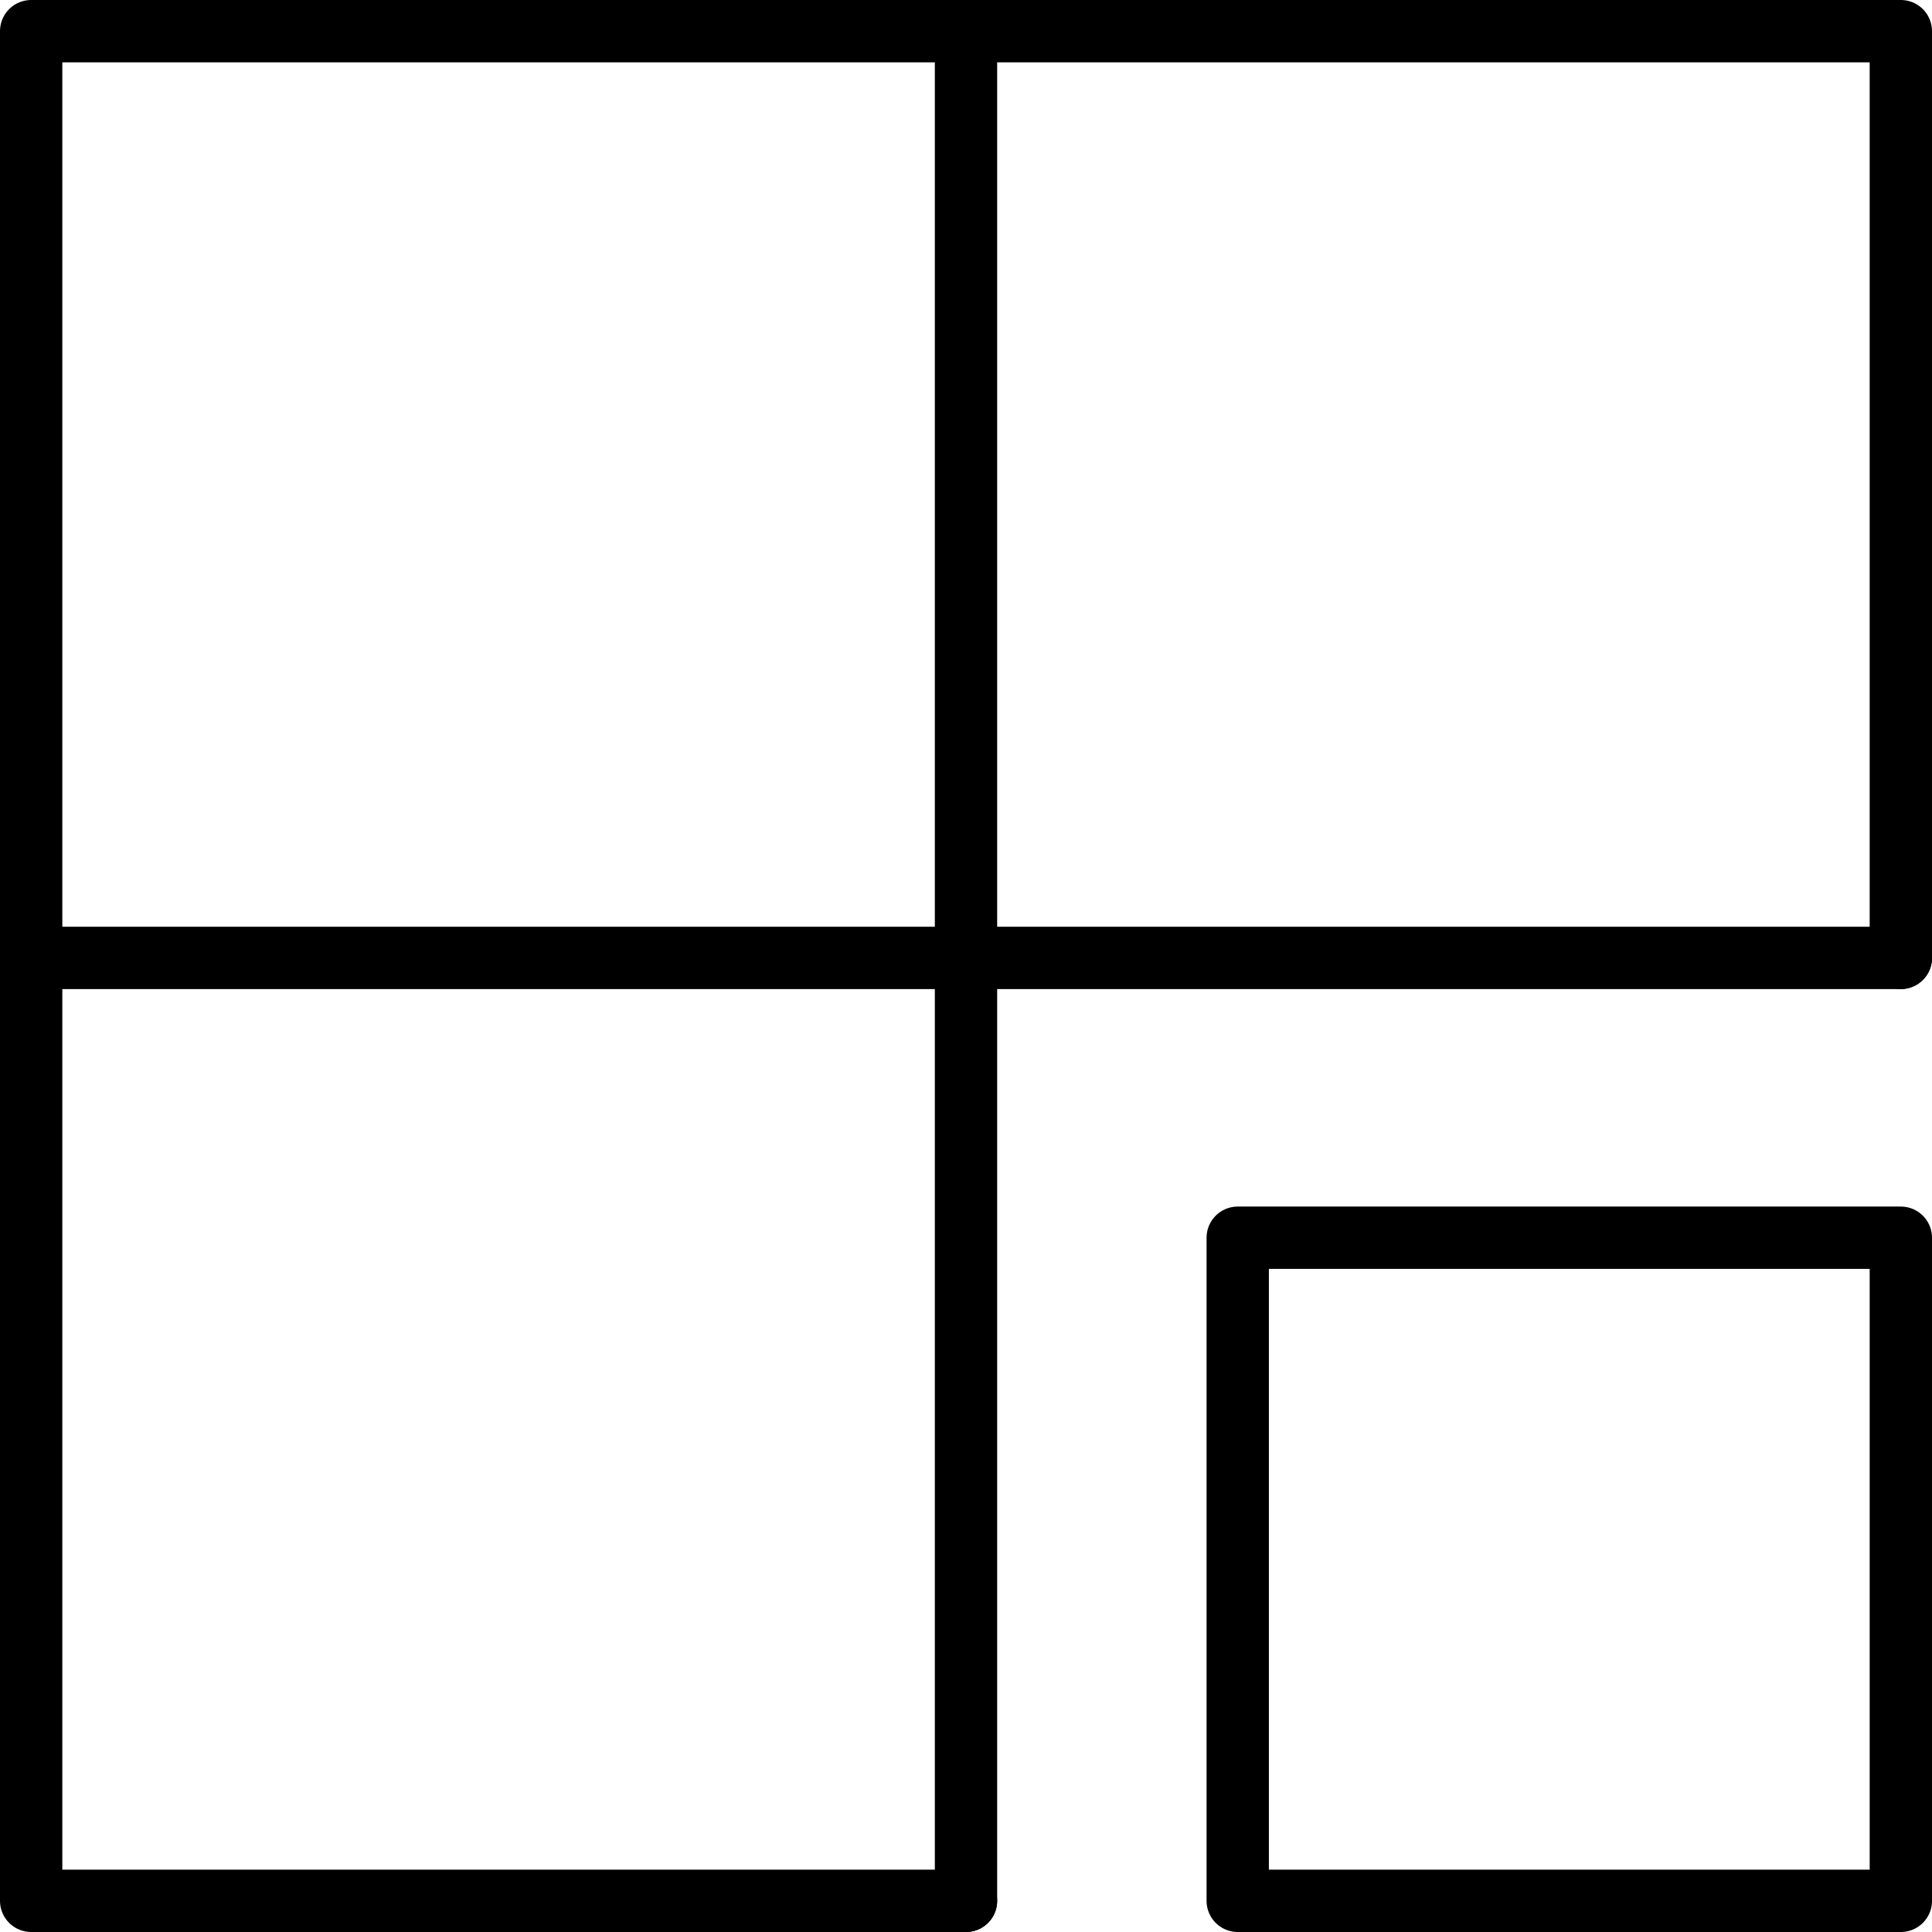
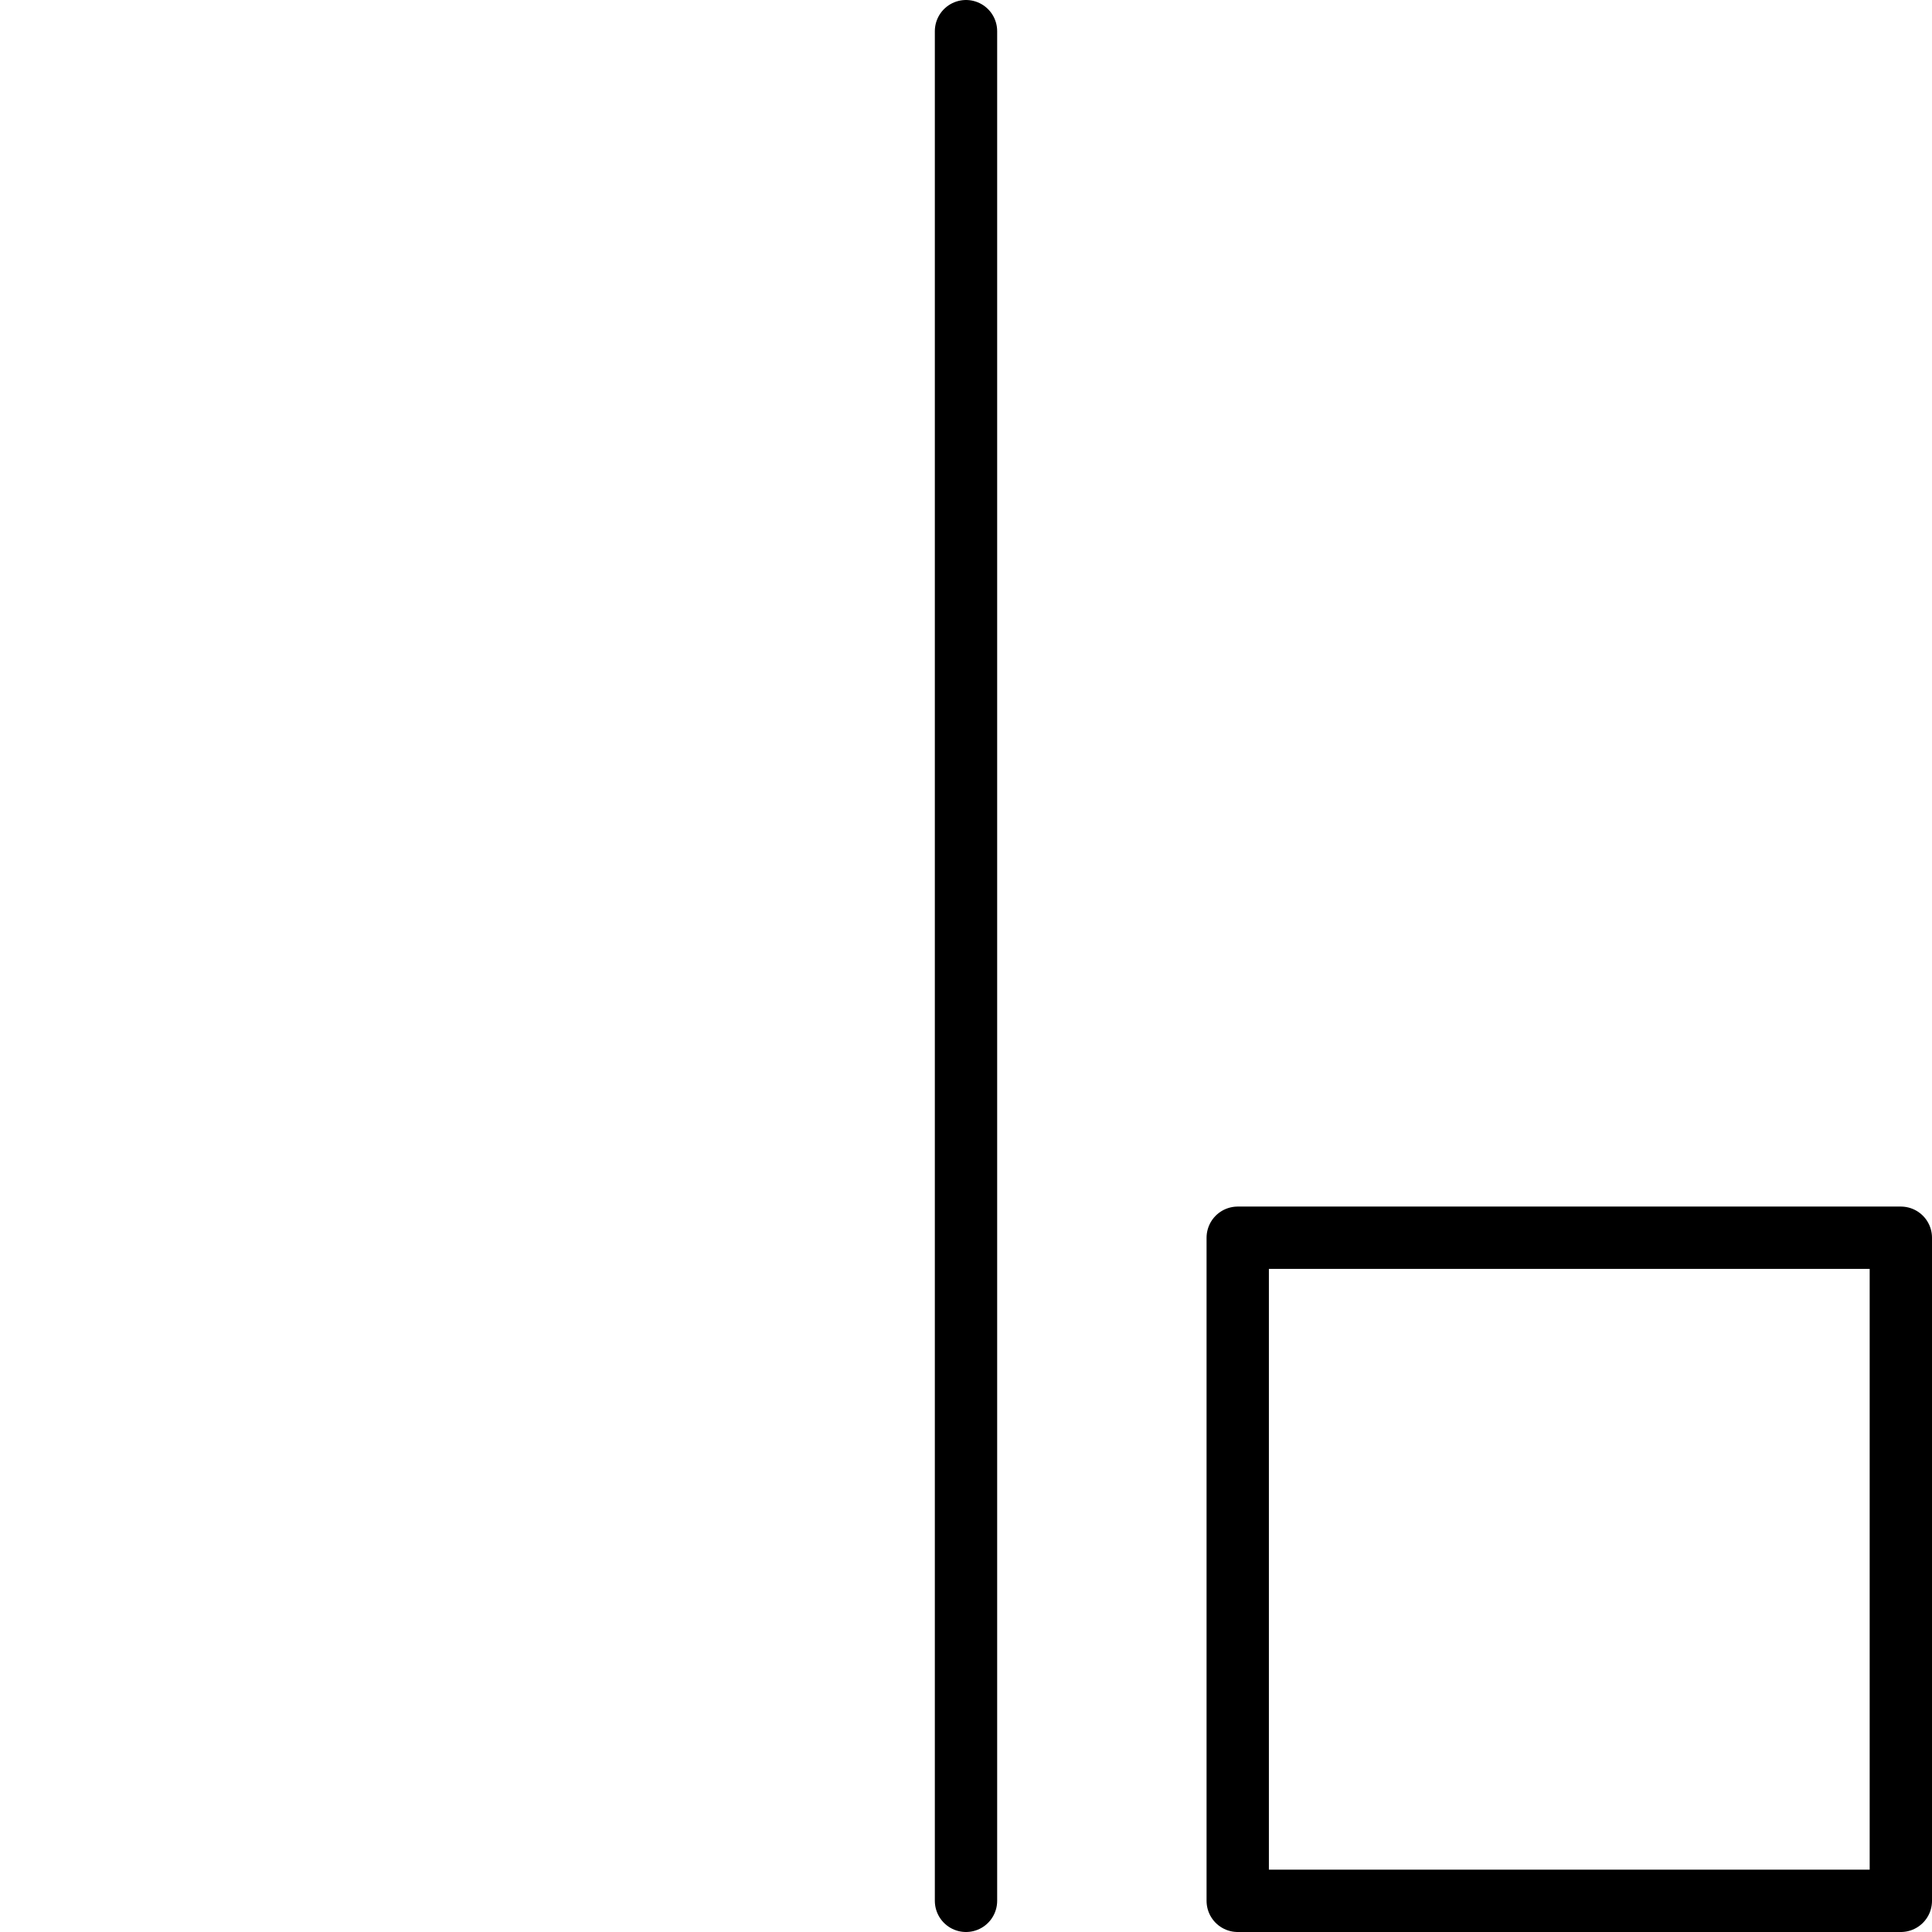
<svg xmlns="http://www.w3.org/2000/svg" viewBox="0 0 31 31">
  <defs>
    <style>.cls-1{fill:none;stroke:#000;stroke-linecap:round;stroke-linejoin:round;}</style>
  </defs>
  <title>Vitrified Tiles for Kitchen,Living and Dining
</title>
  <g id="Layer_2" data-name="Layer 2">
    <g id="Layer_1-2" data-name="Layer 1">
      <g id="Layer_2-2" data-name="Layer 2">
        <g id="Layer_1-2-2" data-name="Layer 1-2">
          <rect class="cls-1" x="19.86" y="19.86" width="10.64" height="10.64" />
-           <polyline class="cls-1" points="15.5 30.5 0.5 30.5 0.5 15.37 0.5 0.5 15.5 0.5 30.5 0.5 30.5 15.37" />
          <polyline class="cls-1" points="15.5 0.5 15.5 15.36 15.5 15.37 15.5 30.5" />
-           <polyline class="cls-1" points="30.5 15.37 15.5 15.37 0.5 15.37" />
        </g>
      </g>
    </g>
  </g>
</svg>